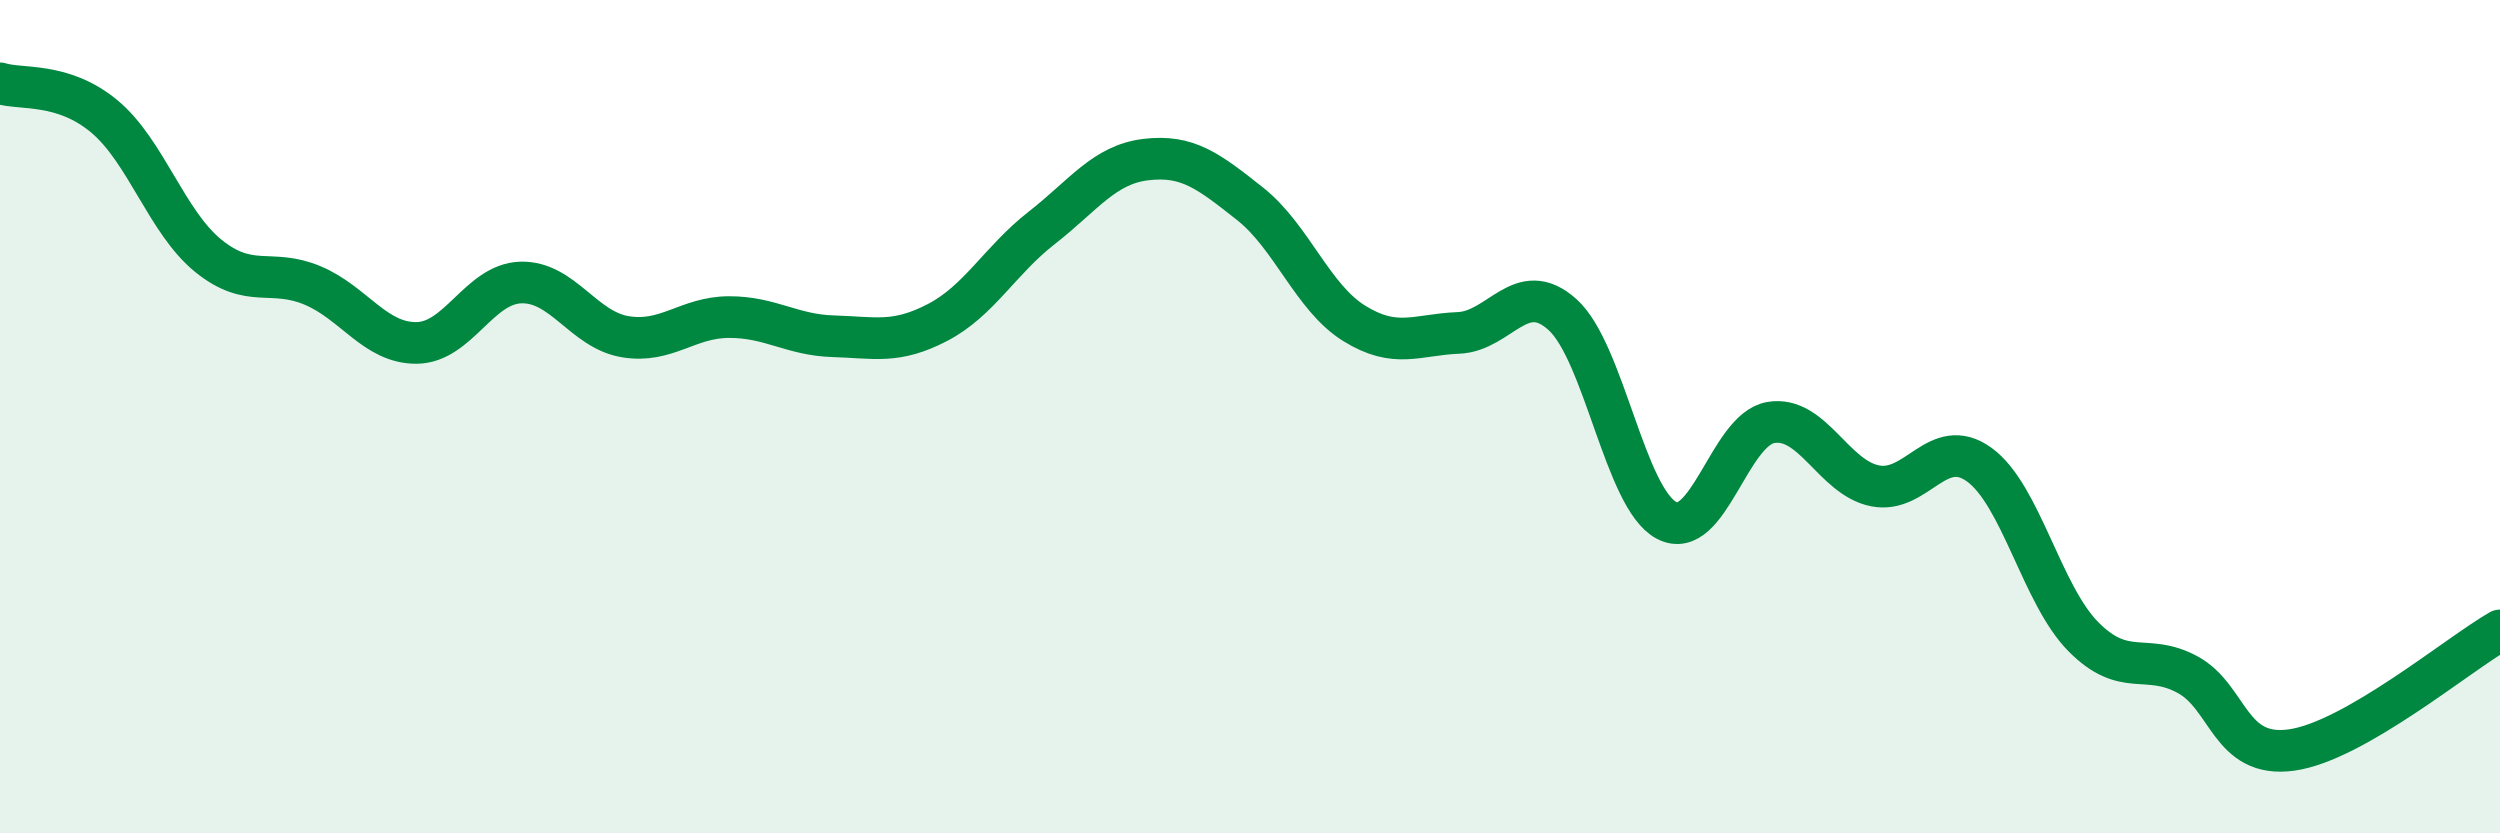
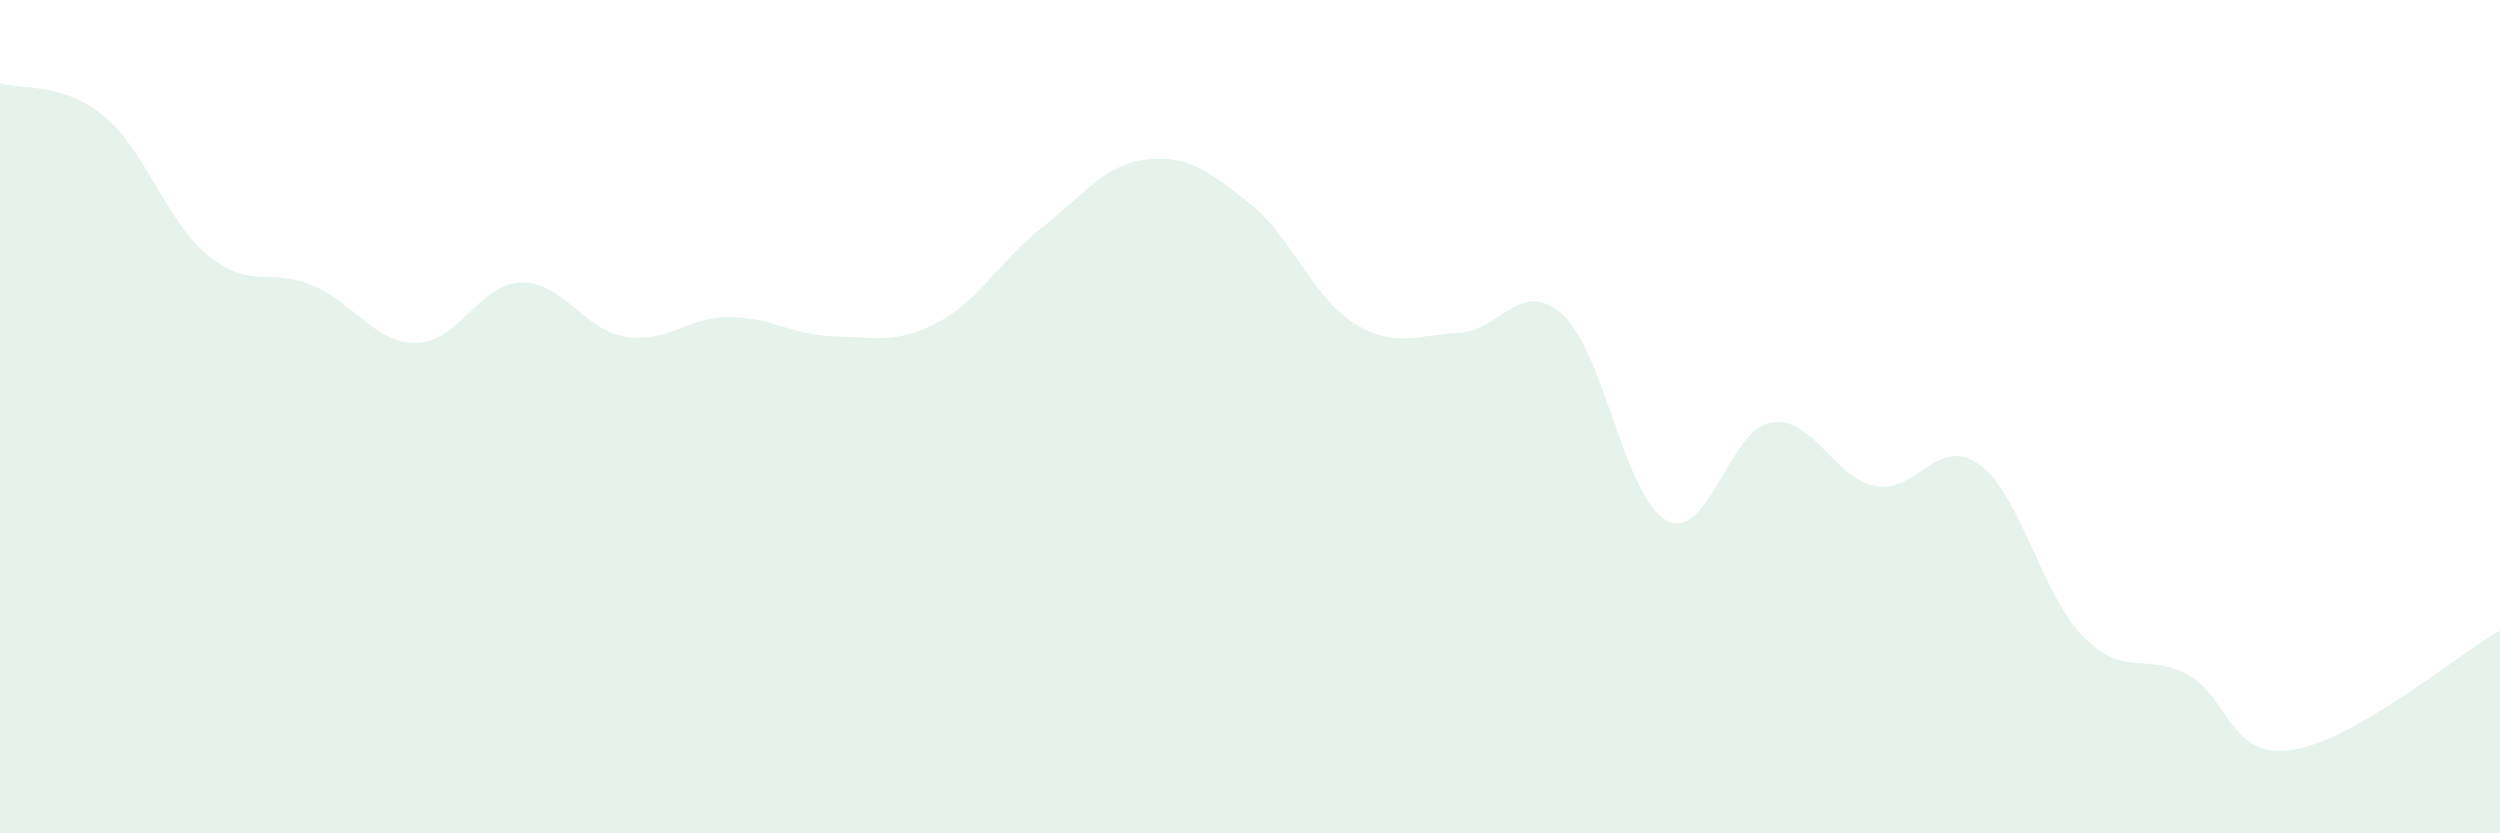
<svg xmlns="http://www.w3.org/2000/svg" width="60" height="20" viewBox="0 0 60 20">
  <path d="M 0,2 C 0.5,2.16 1.5,1.96 2.5,2.79 C 3.5,3.62 4,5.33 5,6.14 C 6,6.95 6.5,6.43 7.5,6.85 C 8.5,7.27 9,8.24 10,8.23 C 11,8.22 11.5,6.81 12.5,6.78 C 13.5,6.75 14,7.91 15,8.08 C 16,8.25 16.5,7.61 17.5,7.61 C 18.5,7.61 19,8.04 20,8.07 C 21,8.1 21.5,8.26 22.5,7.74 C 23.5,7.22 24,6.25 25,5.47 C 26,4.69 26.5,3.95 27.5,3.83 C 28.5,3.71 29,4.1 30,4.89 C 31,5.68 31.5,7.14 32.5,7.76 C 33.5,8.38 34,8.03 35,7.99 C 36,7.95 36.5,6.65 37.5,7.55 C 38.5,8.45 39,11.97 40,12.49 C 41,13.01 41.5,10.31 42.5,10.14 C 43.5,9.97 44,11.46 45,11.66 C 46,11.86 46.5,10.43 47.5,11.15 C 48.5,11.87 49,14.27 50,15.28 C 51,16.29 51.5,15.65 52.5,16.19 C 53.5,16.73 53.5,18.21 55,18 C 56.5,17.79 59,15.7 60,15.13L60 20L0 20Z" fill="#008740" opacity="0.1" stroke-linecap="round" stroke-linejoin="round" />
-   <path d="M 0,2 C 0.5,2.16 1.5,1.96 2.5,2.79 C 3.5,3.62 4,5.33 5,6.14 C 6,6.95 6.5,6.43 7.5,6.85 C 8.5,7.27 9,8.24 10,8.23 C 11,8.22 11.5,6.81 12.5,6.78 C 13.5,6.75 14,7.91 15,8.08 C 16,8.25 16.5,7.61 17.5,7.61 C 18.5,7.61 19,8.04 20,8.07 C 21,8.1 21.5,8.26 22.5,7.74 C 23.5,7.22 24,6.25 25,5.47 C 26,4.69 26.5,3.95 27.5,3.83 C 28.5,3.71 29,4.1 30,4.89 C 31,5.68 31.5,7.14 32.5,7.76 C 33.5,8.38 34,8.03 35,7.99 C 36,7.95 36.5,6.65 37.5,7.55 C 38.5,8.45 39,11.97 40,12.49 C 41,13.01 41.5,10.31 42.5,10.14 C 43.5,9.97 44,11.46 45,11.66 C 46,11.86 46.5,10.43 47.5,11.15 C 48.5,11.87 49,14.27 50,15.28 C 51,16.29 51.5,15.65 52.5,16.19 C 53.5,16.73 53.5,18.21 55,18 C 56.5,17.79 59,15.7 60,15.13" stroke="#008740" stroke-width="1" fill="none" stroke-linecap="round" stroke-linejoin="round" />
</svg>